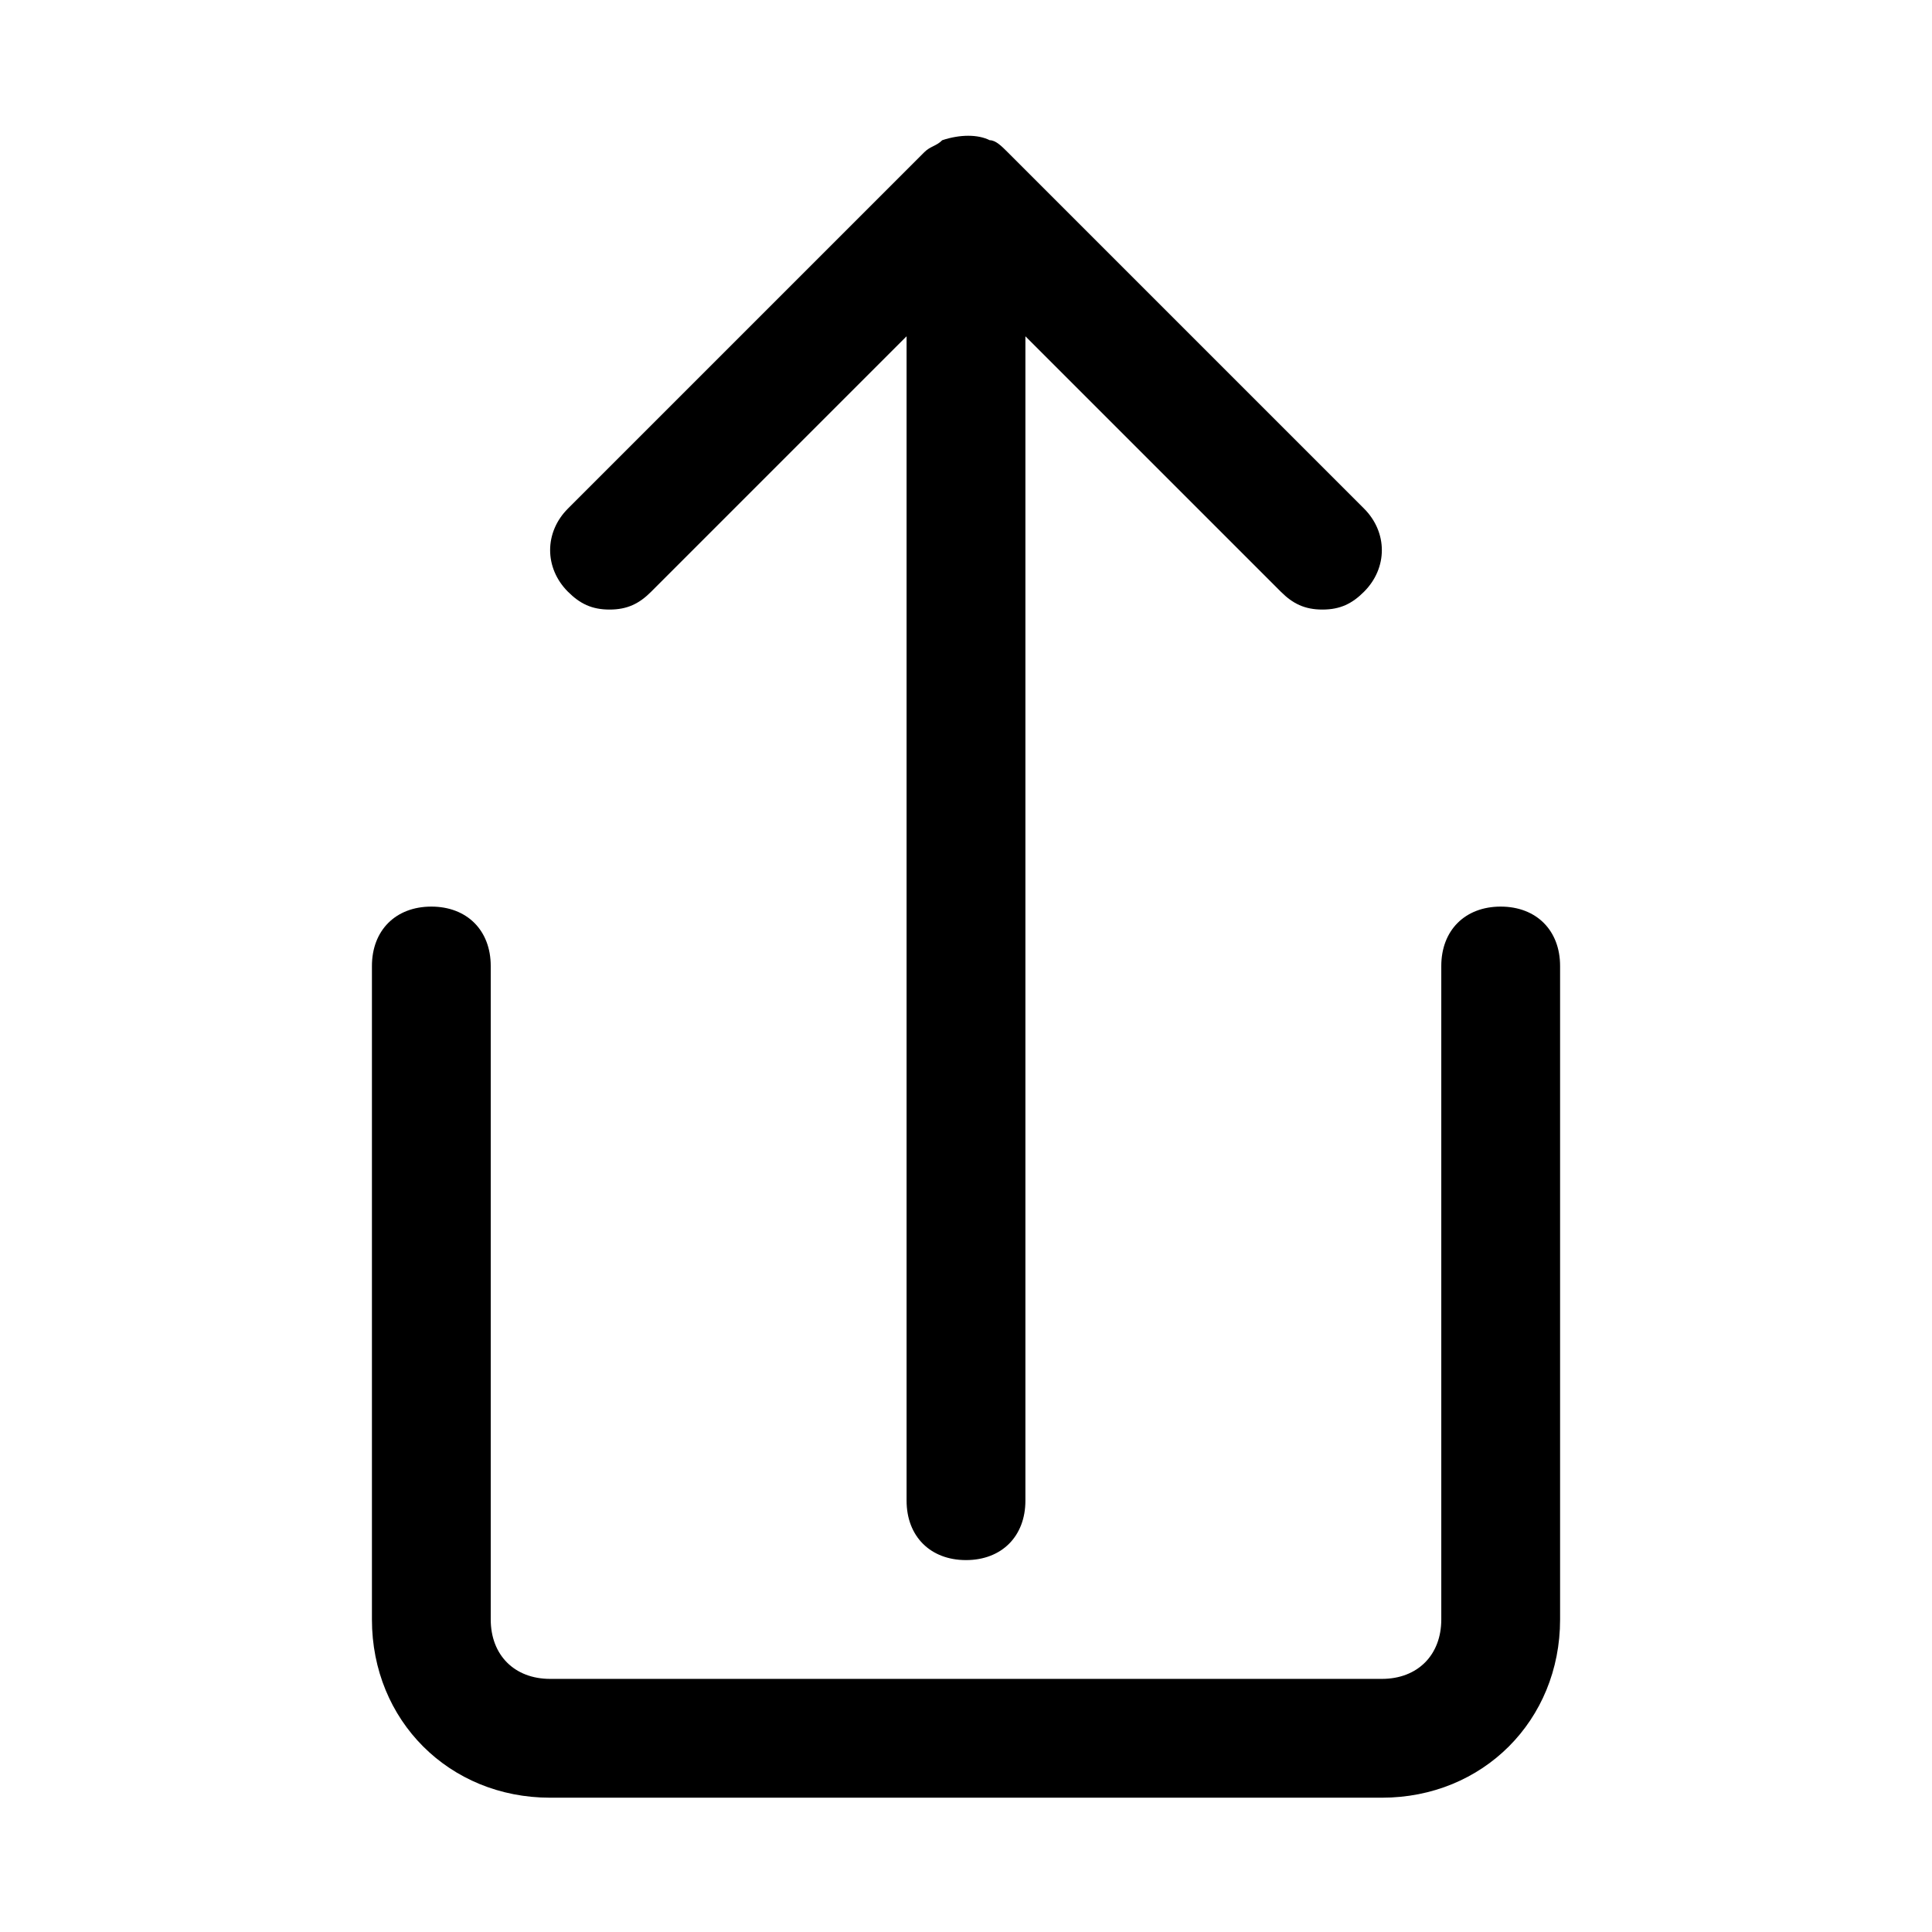
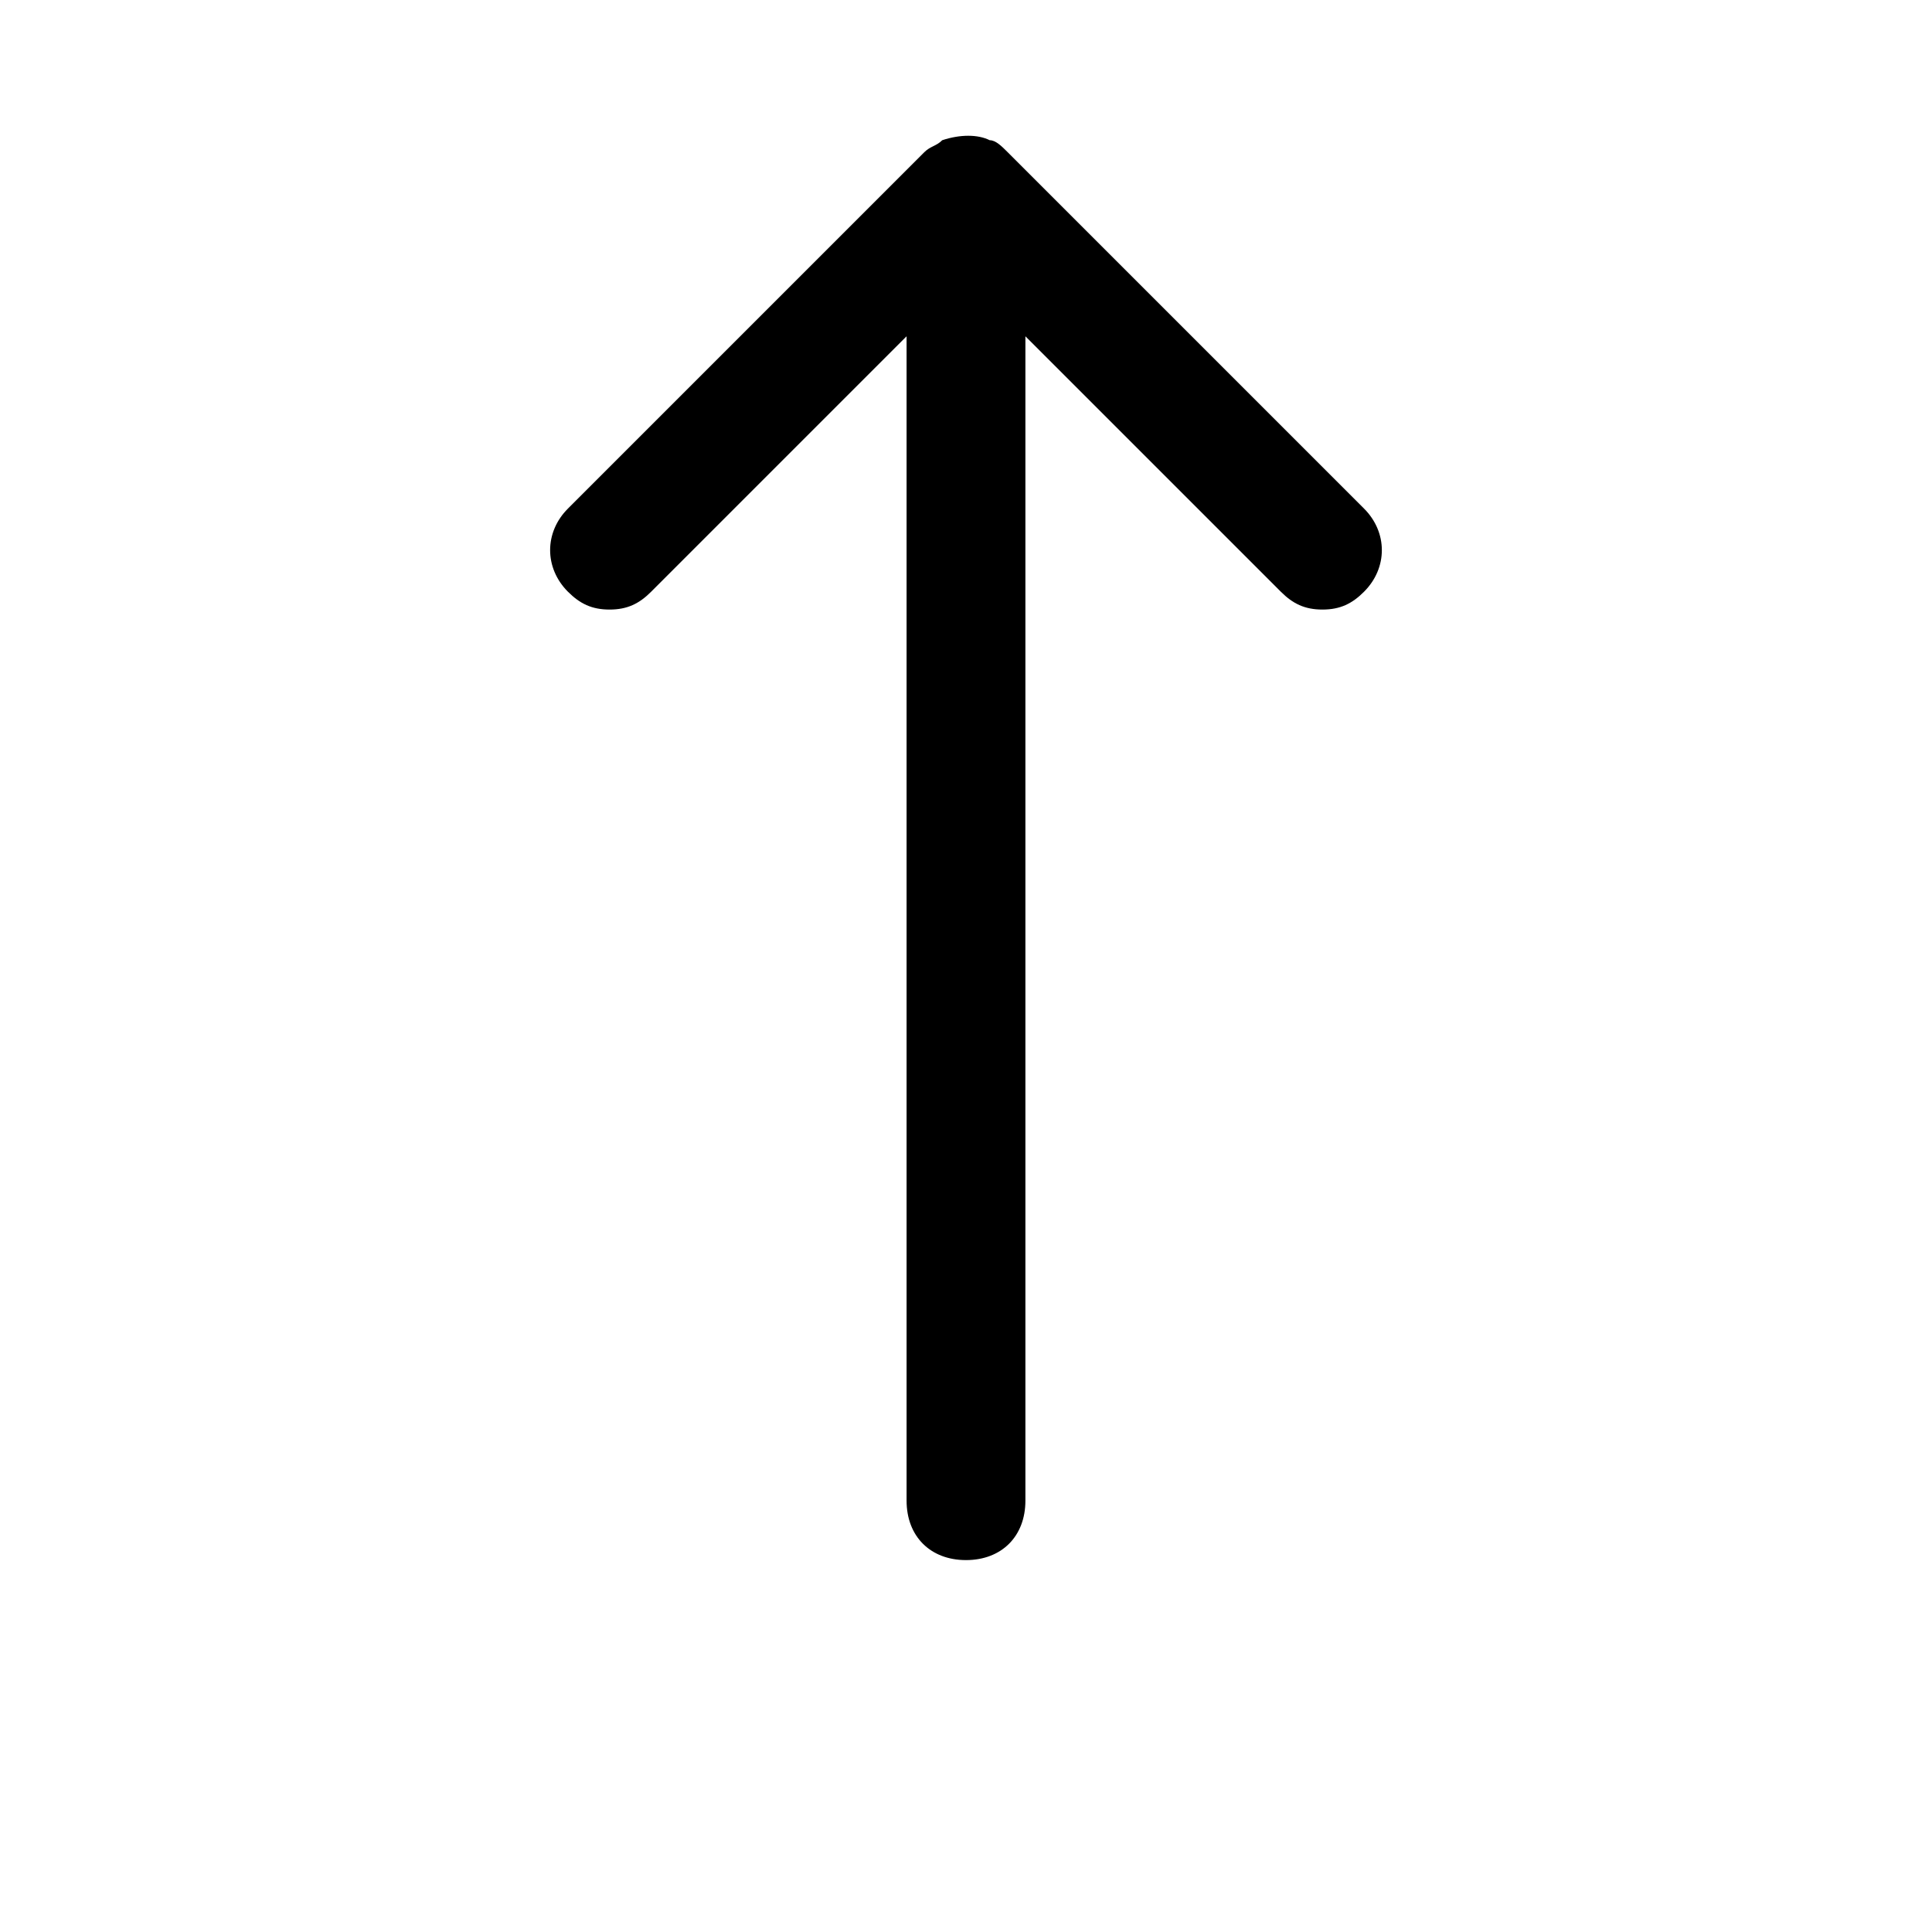
<svg xmlns="http://www.w3.org/2000/svg" fill="#000000" width="800px" height="800px" version="1.1" viewBox="144 144 512 512">
  <g>
-     <path d="m289.79 620.41h220.42c26.766 0 47.23-20.469 47.23-47.23v-173.18c0-9.445-6.297-15.742-15.742-15.742-9.445 0-15.742 6.297-15.742 15.742v173.18c0 9.445-6.297 15.742-15.742 15.742h-220.42c-9.445 0-15.742-6.297-15.742-15.742v-173.18c0-9.445-6.297-15.742-15.742-15.742-9.445 0-15.742 6.297-15.742 15.742v173.18c-0.004 26.766 20.461 47.23 47.227 47.23z" />
    <path d="m400 557.44c9.445 0 15.742-6.297 15.742-15.742v-308.58l67.699 67.699c3.148 3.148 6.297 4.723 11.02 4.723 4.723 0 7.871-1.574 11.02-4.723 6.297-6.297 6.297-15.742 0-22.043l-94.465-94.465c-1.574-1.574-3.148-3.148-4.723-3.148-3.148-1.574-7.871-1.574-12.594 0-1.574 1.574-3.148 1.574-4.723 3.148l-94.465 94.465c-6.297 6.297-6.297 15.742 0 22.043 3.152 3.148 6.301 4.723 11.023 4.723s7.871-1.574 11.02-4.723l67.699-67.699v308.58c0 9.445 6.297 15.742 15.746 15.742z" />
  </g>
</svg>